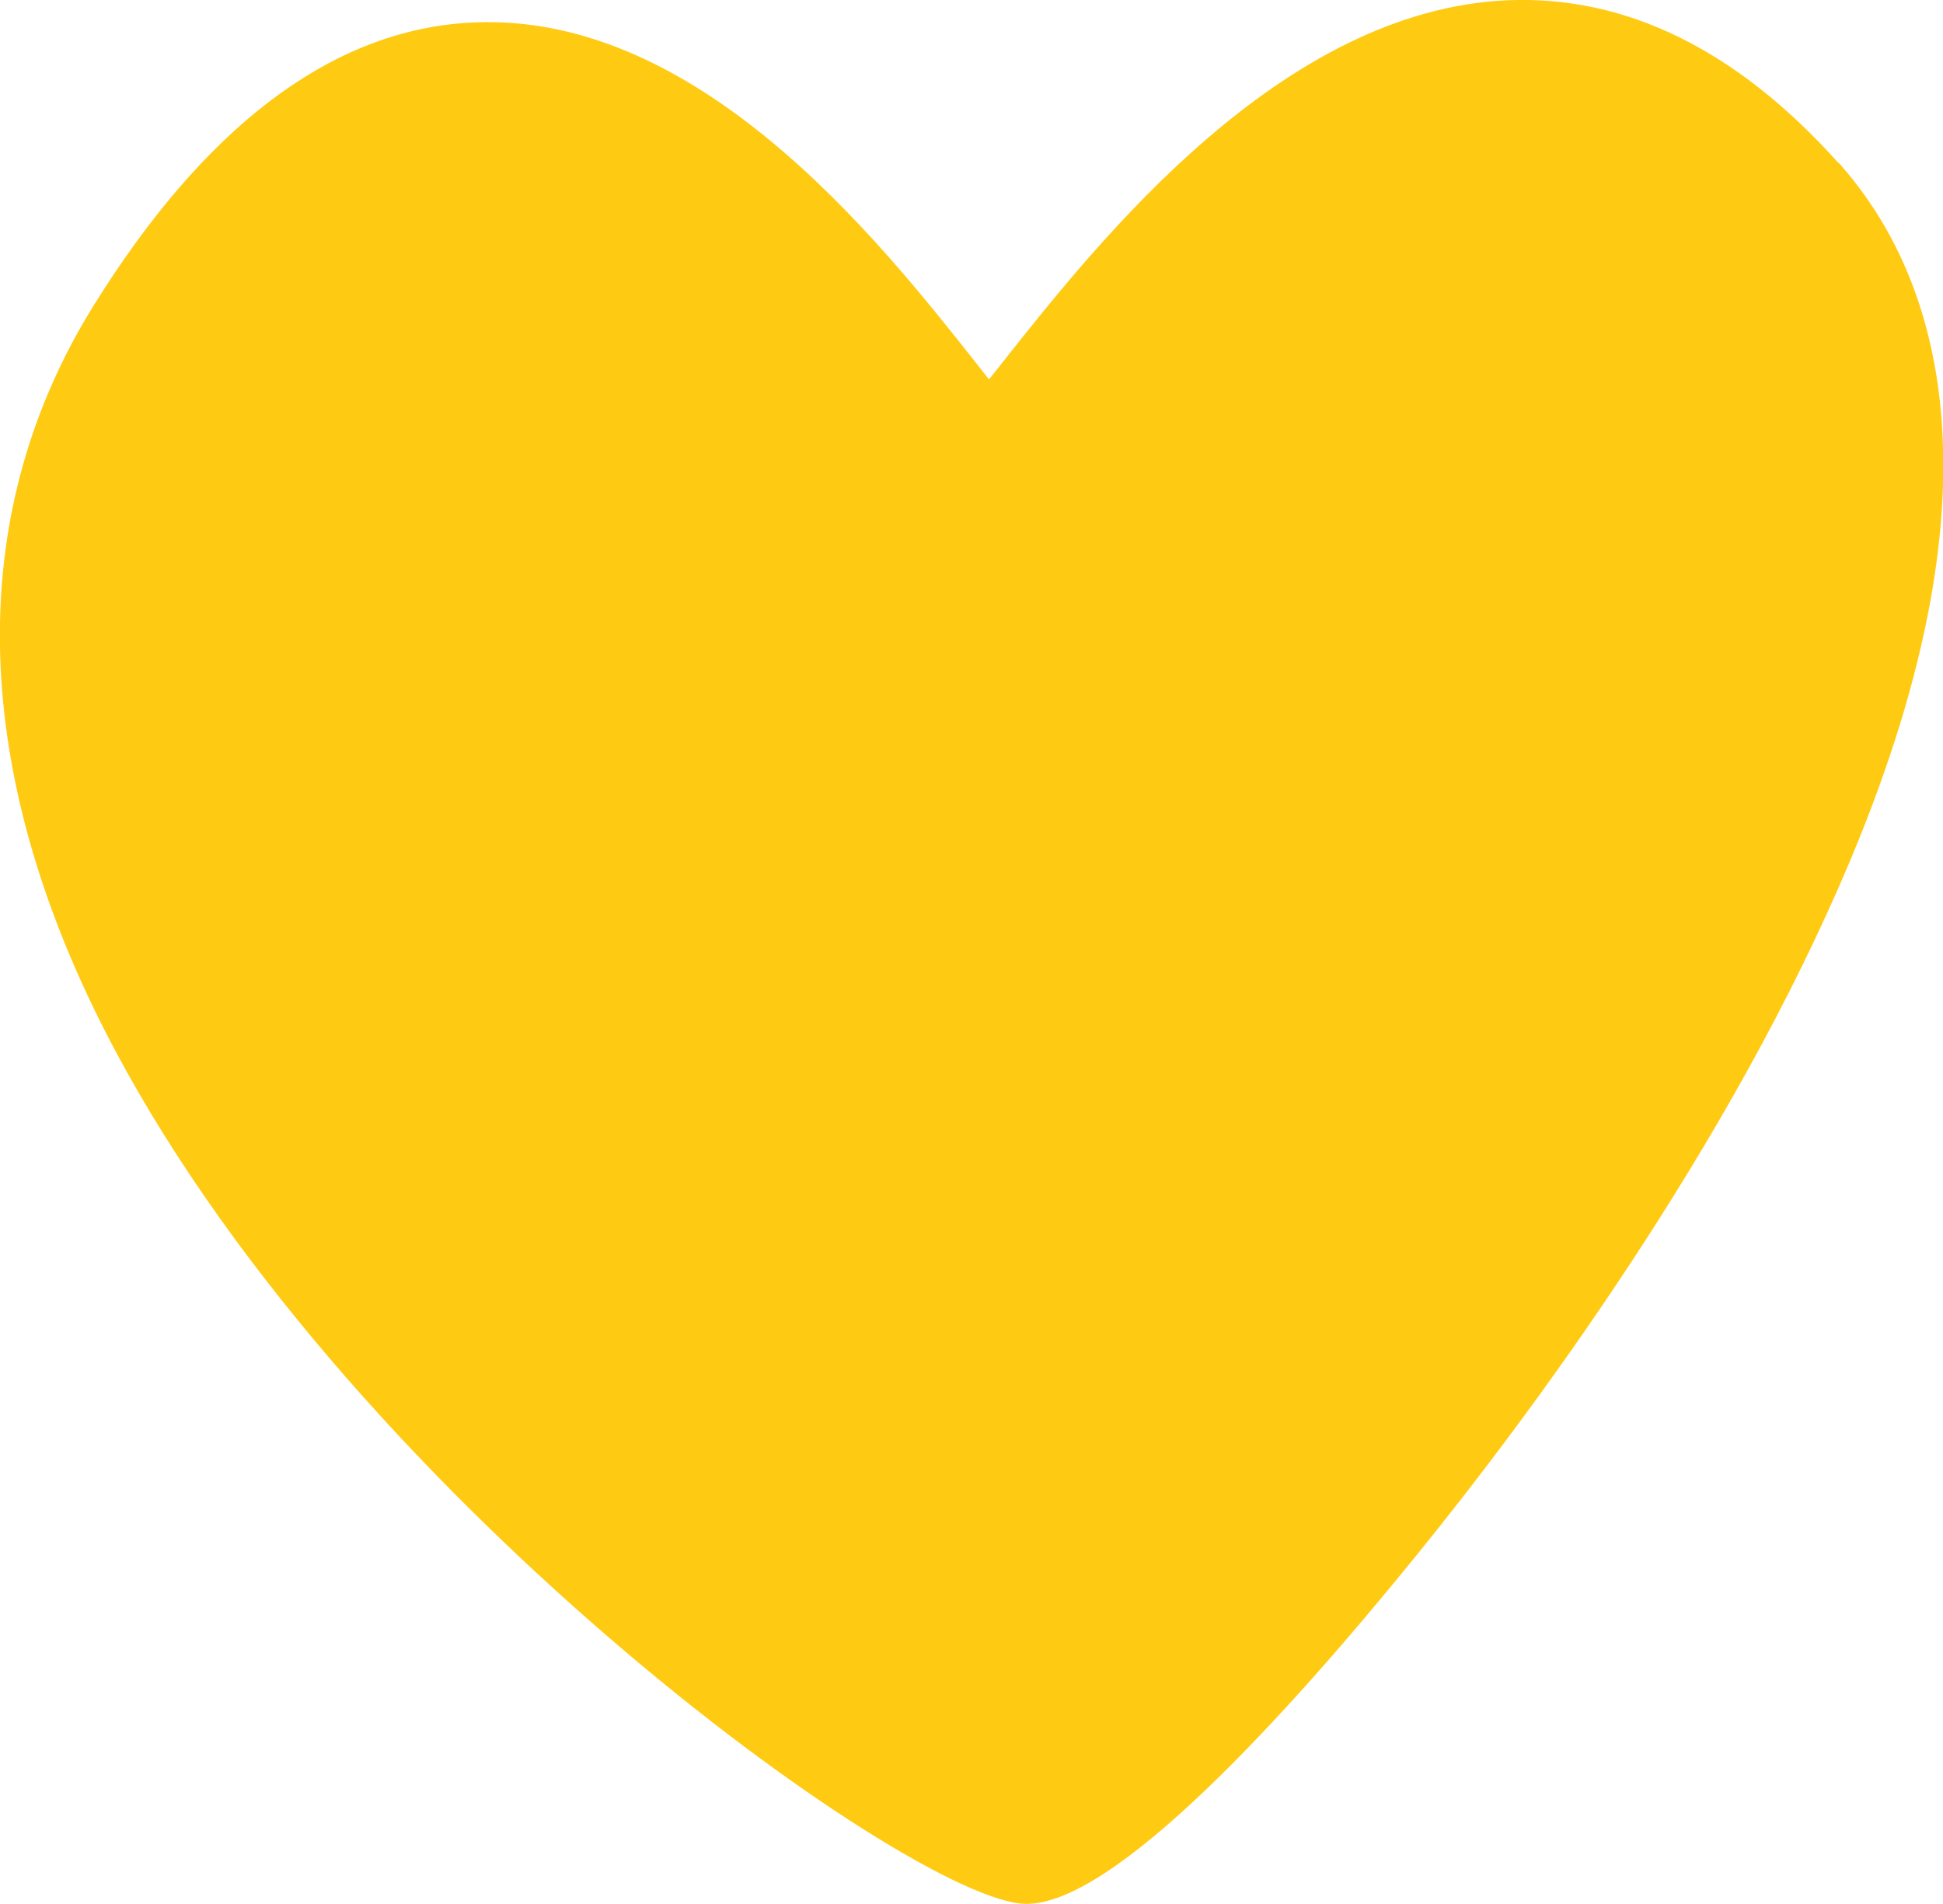
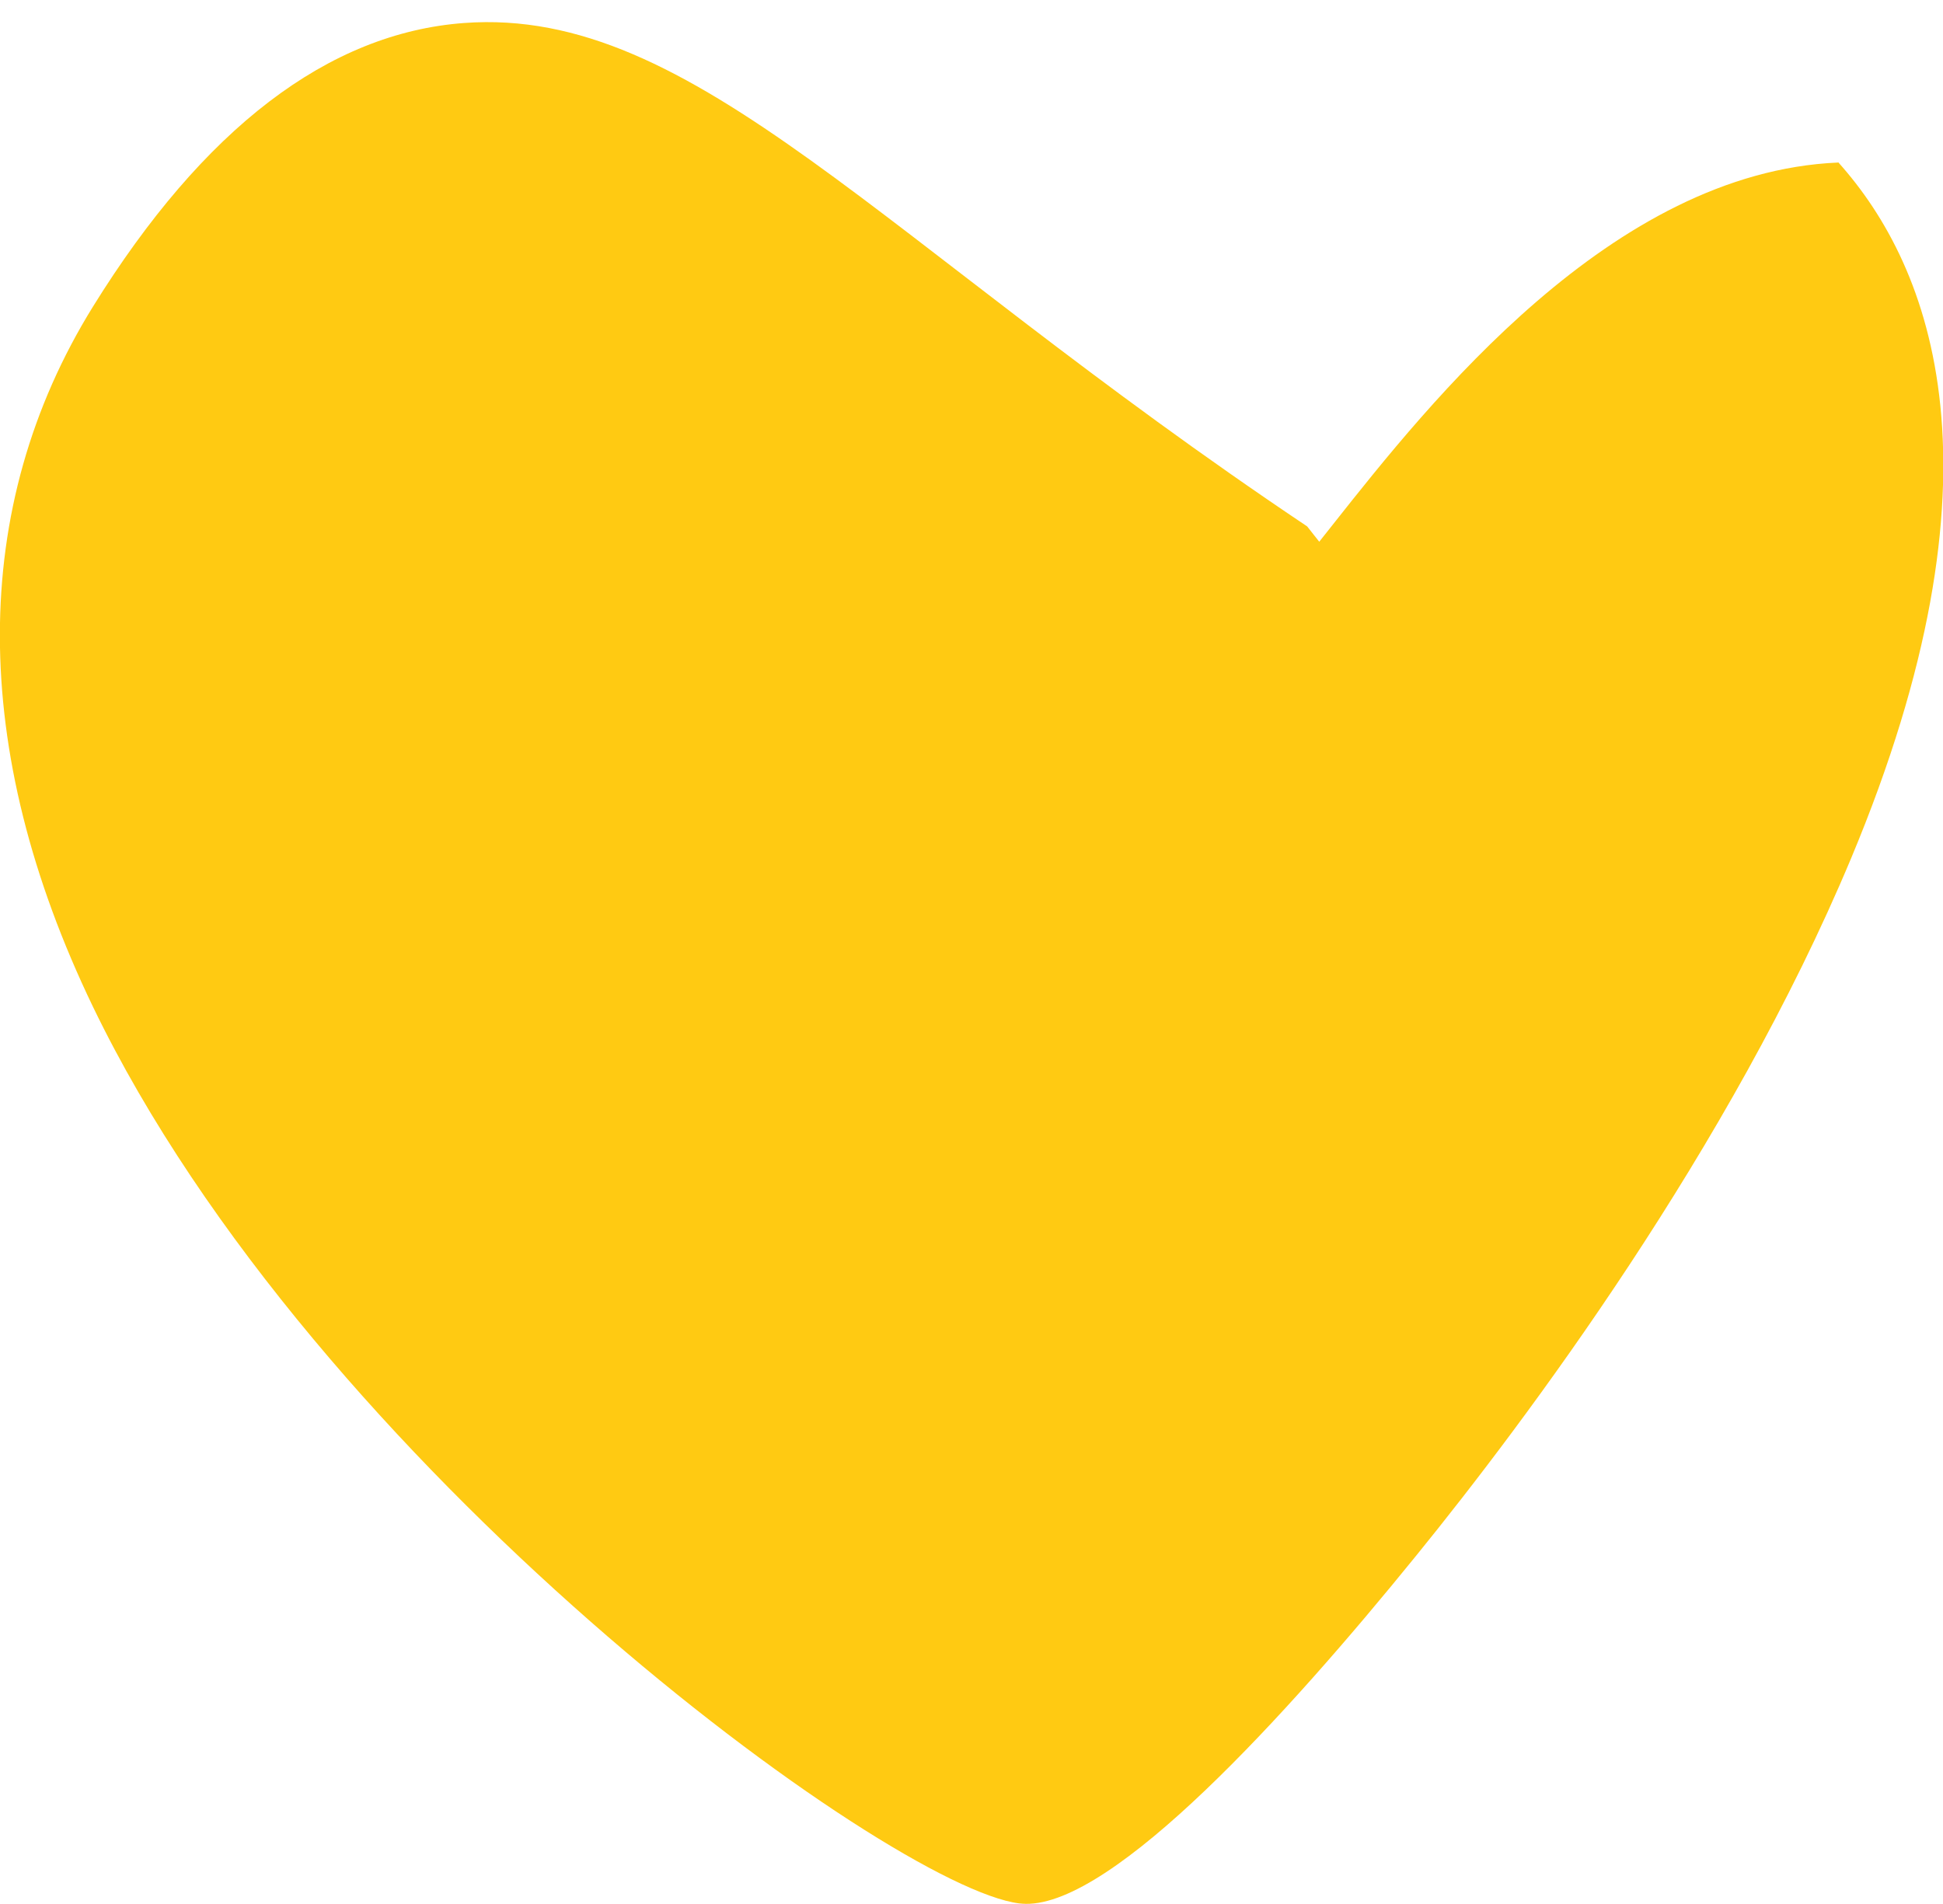
<svg xmlns="http://www.w3.org/2000/svg" id="Layer_2" data-name="Layer 2" viewBox="0 0 83.67 82">
  <defs>
    <style>
      .cls-1 {
        fill: #ffca12;
        stroke-width: 0px;
      }
    </style>
  </defs>
  <g id="Layer_1-2" data-name="Layer 1">
-     <path class="cls-1" d="M79.15,7C74.79,2.14,70.01-.2,64.93.01c-9.74.42-17.57,10.3-21.77,15.61-.18.23-.38.48-.57.72-.18-.22-.35-.45-.52-.66C37.82,10.3,29.9.26,19.99.99c-5.85.43-11.23,4.54-15.99,12.22-5.34,8.63-5.34,19.05,0,30.14,9.56,19.82,34.26,37.9,39.88,38.62.1.01.2.02.29.02,3.79.06,11.23-8.11,16.81-14.99,4.76-5.86,13.51-17.56,18.73-30.03,6.92-16.55,3.52-25.44-.55-29.98Z" />
+     <path class="cls-1" d="M79.15,7c-9.74.42-17.57,10.3-21.77,15.61-.18.23-.38.48-.57.72-.18-.22-.35-.45-.52-.66C37.82,10.3,29.9.26,19.99.99c-5.85.43-11.23,4.54-15.99,12.22-5.34,8.63-5.34,19.05,0,30.14,9.56,19.82,34.26,37.9,39.88,38.62.1.01.2.02.29.02,3.79.06,11.23-8.11,16.81-14.99,4.76-5.86,13.51-17.56,18.73-30.03,6.92-16.55,3.52-25.44-.55-29.98Z" />
  </g>
</svg>